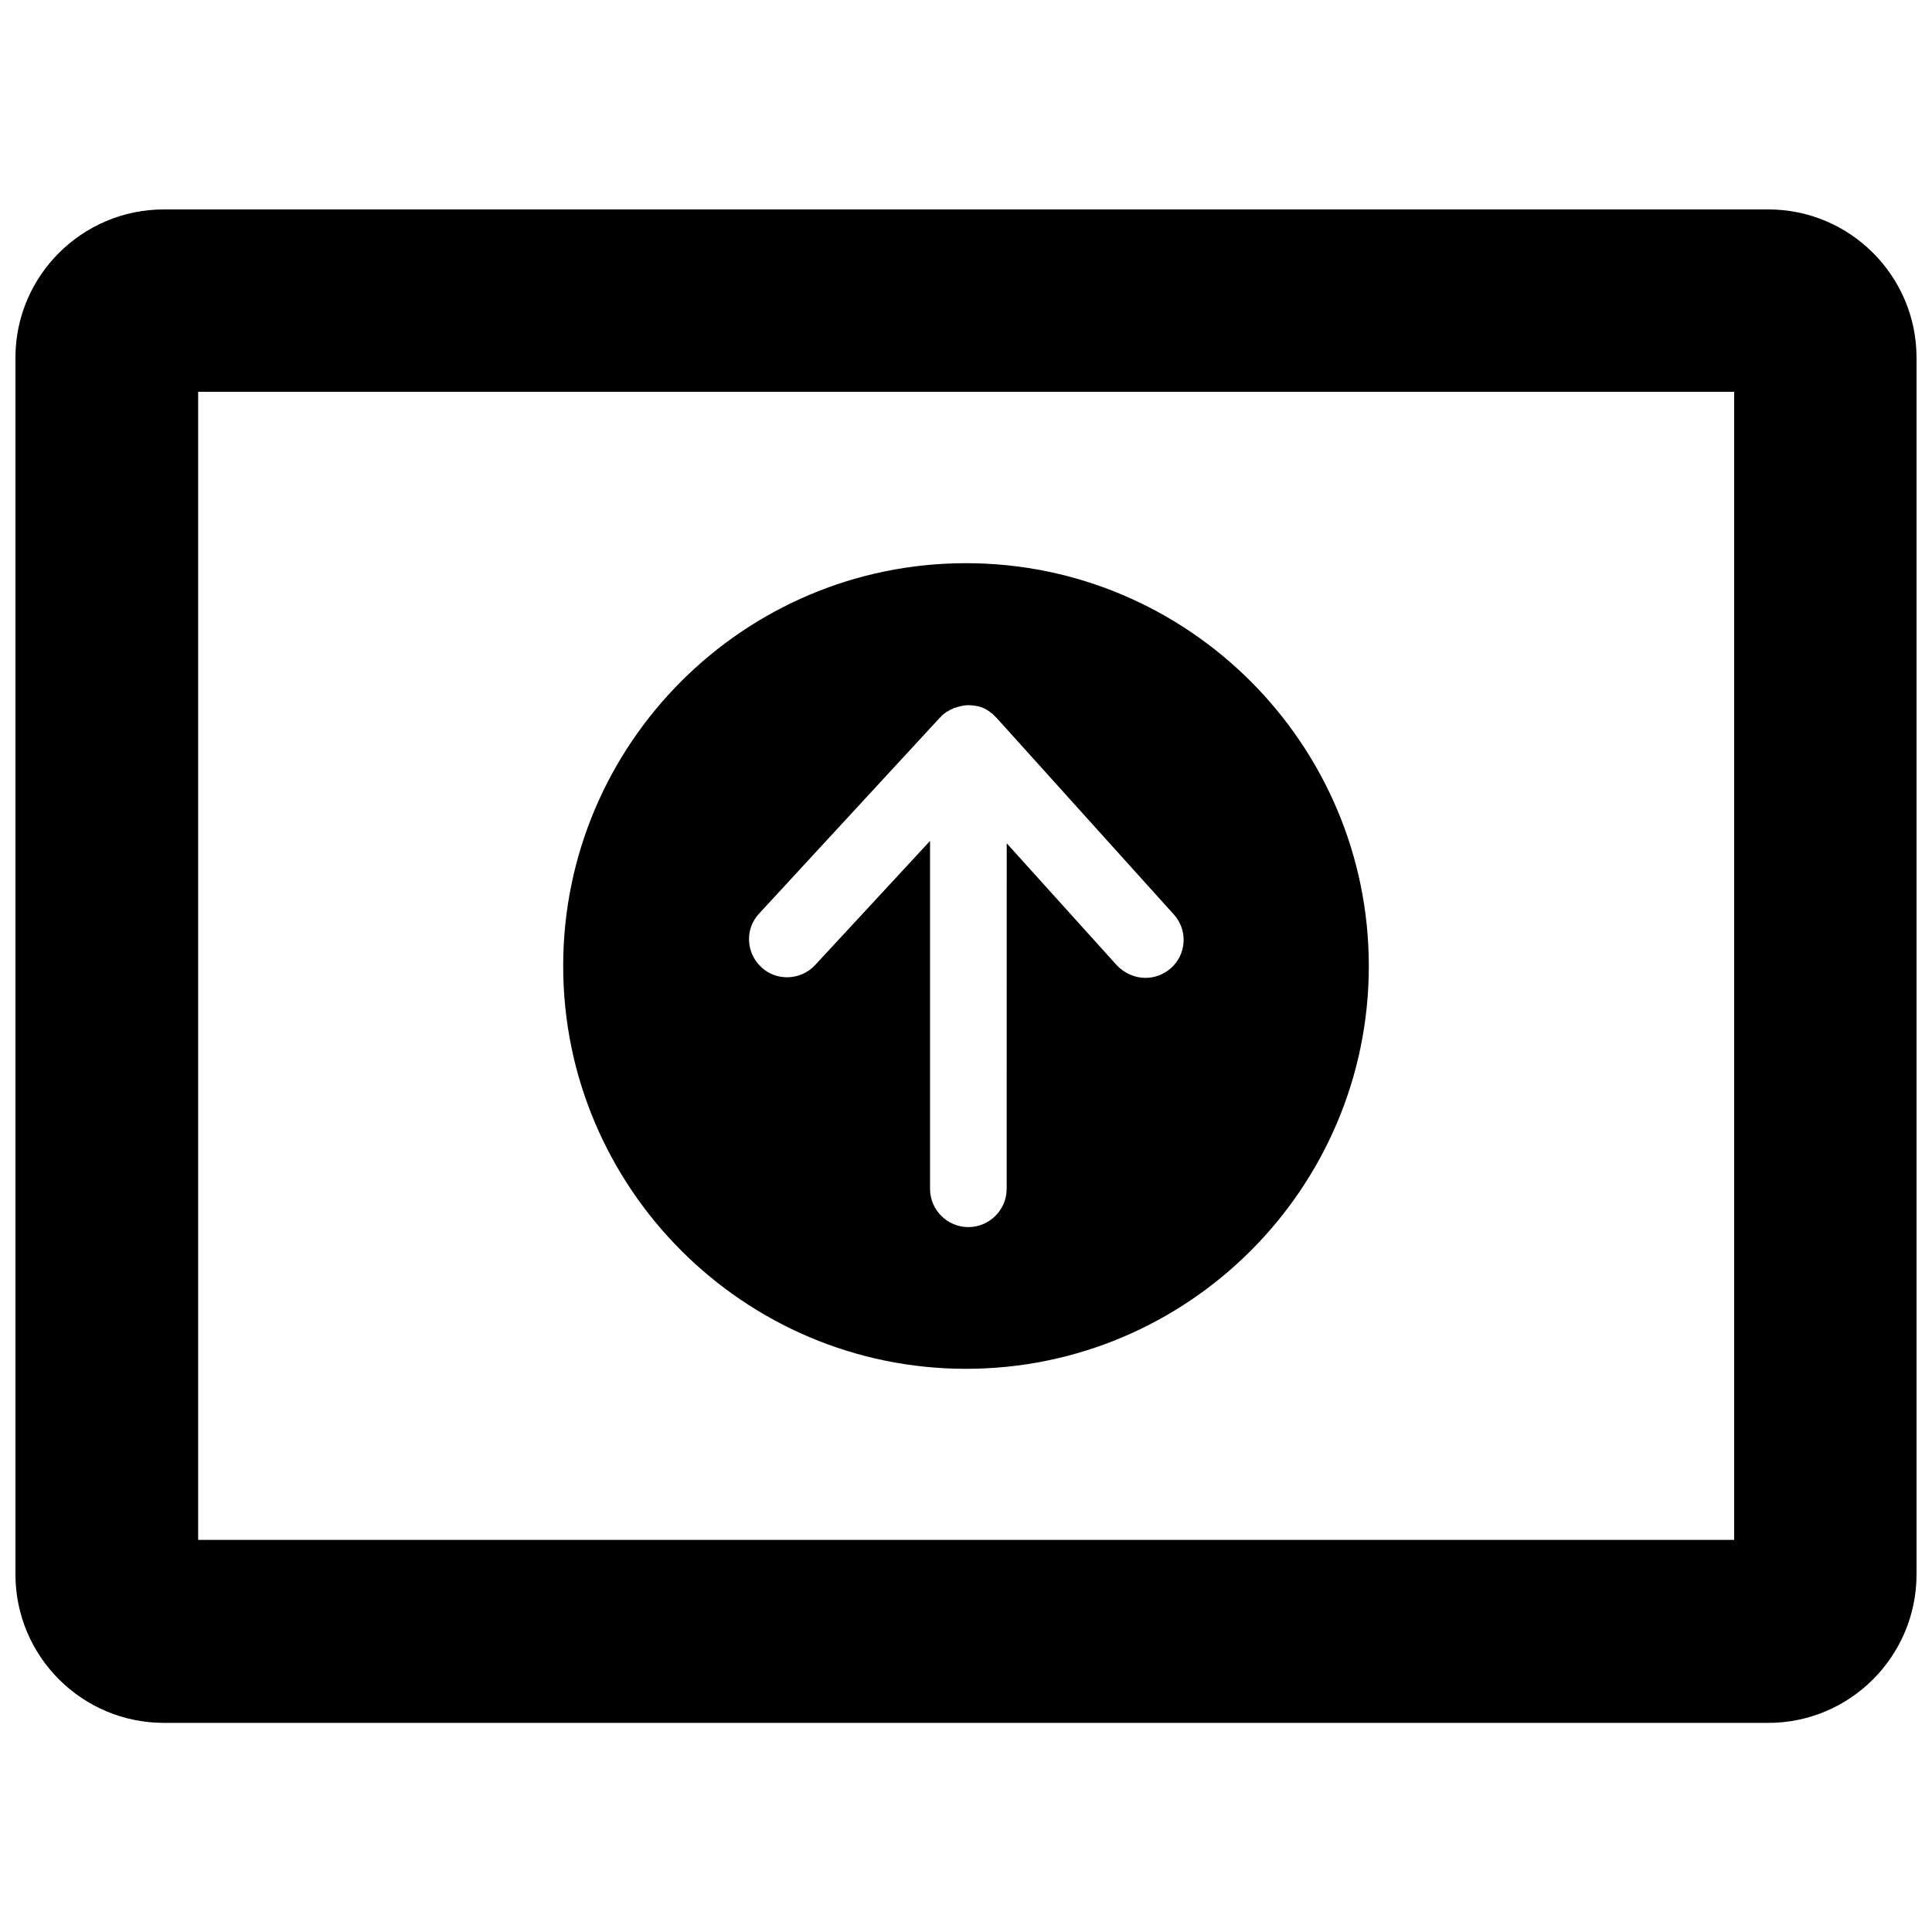
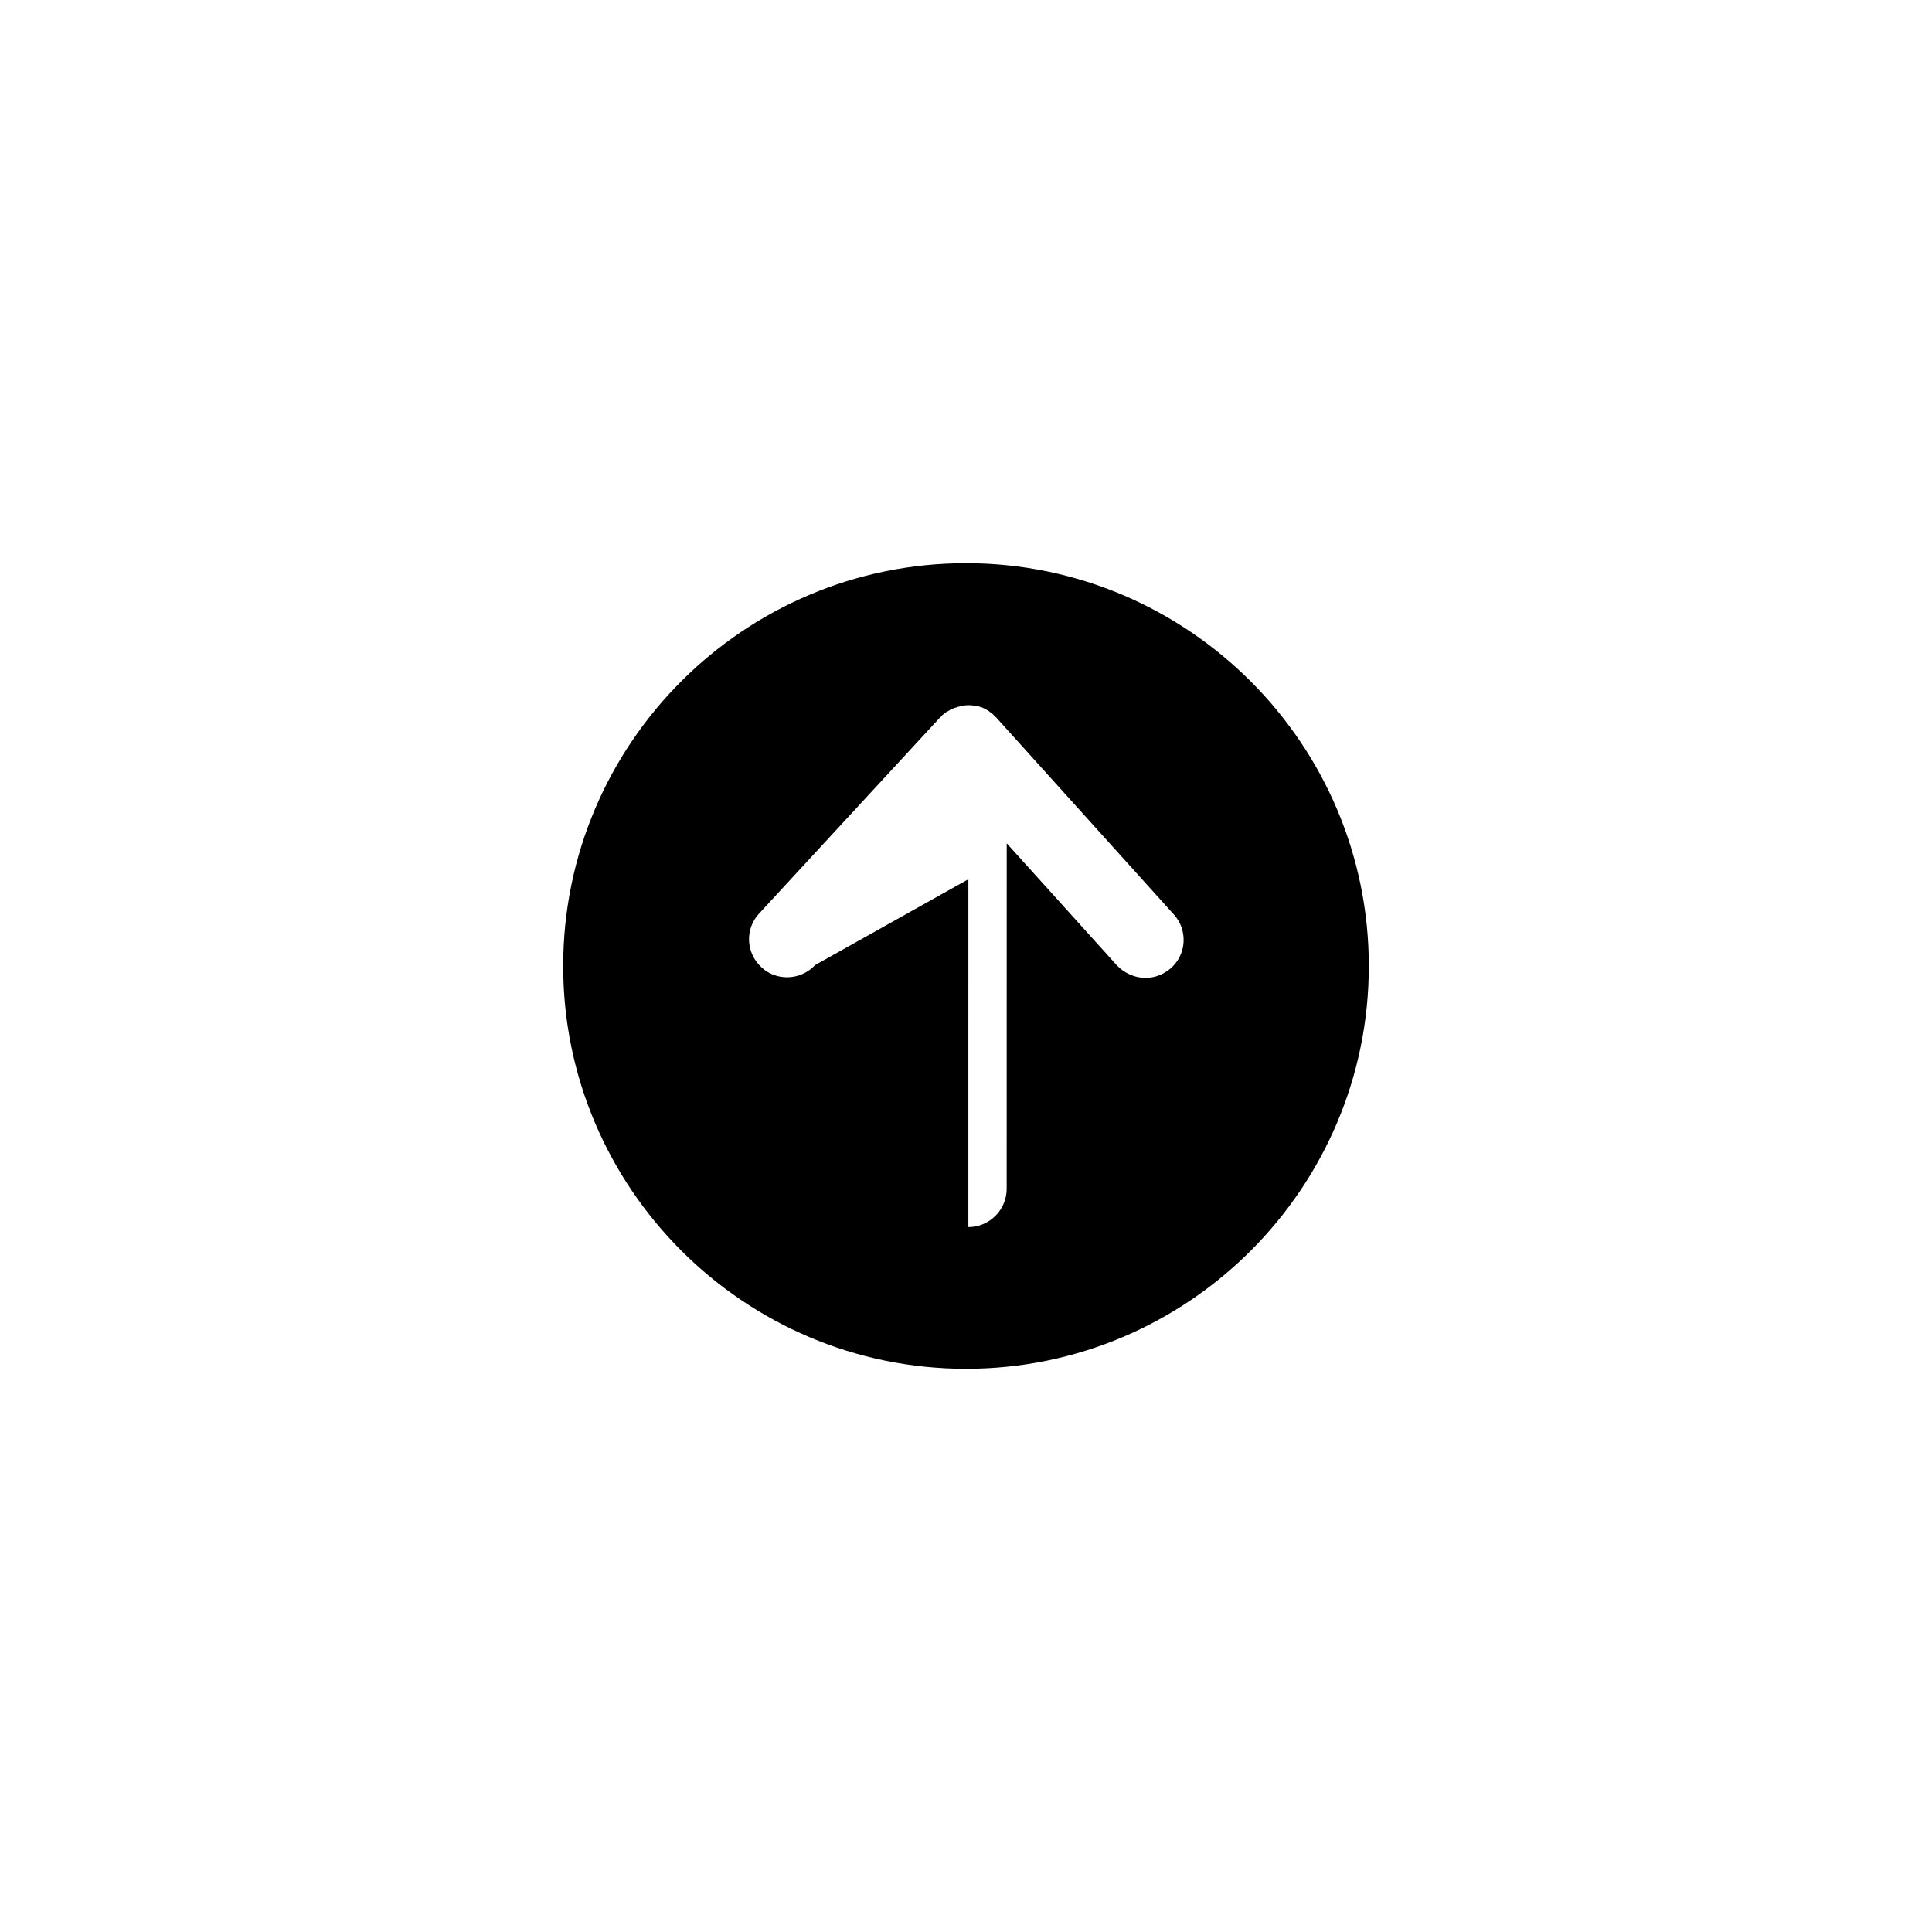
<svg xmlns="http://www.w3.org/2000/svg" width="800px" height="800px" version="1.1" viewBox="144 144 512 512">
  <defs>
    <clipPath id="a">
-       <path d="m148.09 199h503.81v402h-503.81z" />
-     </clipPath>
+       </clipPath>
  </defs>
  <g clip-path="url(#a)">
-     <path d="m612.62 199.5h-425.17c-21.727 0-39.359 17.633-39.359 39.281v322.44c0 21.727 17.633 39.359 39.359 39.359h425.17c21.648 0 39.281-17.633 39.281-39.359v-322.44c0-21.648-17.633-39.281-39.281-39.281zm-416.11 48.332h407.06v304.25h-407.06z" />
-   </g>
-   <path d="m400 293.25c-58.883 0-106.75 47.863-106.75 106.75 0 58.805 47.863 106.75 106.75 106.75s106.75-47.863 106.75-106.75c-0.004-58.805-47.863-106.75-106.75-106.75zm-39.992 106.51c-1.891 2.047-4.644 3.227-7.398 3.227-2.598 0-5.039-0.945-6.848-2.676-4.094-3.777-4.41-10.156-0.551-14.25l47.941-51.957h0.078c0.316-0.473 0.707-0.789 1.18-1.102 0.234-0.234 0.473-0.395 0.867-0.551 0.316-0.234 0.707-0.473 1.102-0.551 0.078-0.078 0.316-0.156 0.395-0.234 0.078-0.078 0.156-0.078 0.316-0.078 0.473-0.156 0.867-0.316 1.34-0.395 0.078-0.078 0.156-0.078 0.316-0.078 0.629-0.156 1.258-0.234 2.047-0.234 0.551 0 1.102 0.078 1.652 0.156 0.629 0.078 1.18 0.234 1.652 0.395 0.316 0.078 0.473 0.234 0.707 0.316 0.316 0.078 0.629 0.316 0.867 0.473 0.316 0.156 0.629 0.395 0.867 0.629 0.316 0.156 0.551 0.395 0.867 0.707l0.473 0.473c0.078 0.078 0.234 0.156 0.316 0.316l46.84 51.957c3.777 4.094 3.465 10.547-0.707 14.25-1.891 1.652-4.25 2.598-6.769 2.598-2.832 0-5.59-1.258-7.559-3.305l-29.207-32.355-0.012 91.547c0 5.59-4.566 10.156-10.156 10.156s-10.156-4.566-10.156-10.156l0.004-92.184z" />
+     </g>
+   <path d="m400 293.25c-58.883 0-106.75 47.863-106.75 106.75 0 58.805 47.863 106.75 106.75 106.75s106.75-47.863 106.75-106.75c-0.004-58.805-47.863-106.75-106.75-106.75zm-39.992 106.51c-1.891 2.047-4.644 3.227-7.398 3.227-2.598 0-5.039-0.945-6.848-2.676-4.094-3.777-4.41-10.156-0.551-14.25l47.941-51.957h0.078c0.316-0.473 0.707-0.789 1.18-1.102 0.234-0.234 0.473-0.395 0.867-0.551 0.316-0.234 0.707-0.473 1.102-0.551 0.078-0.078 0.316-0.156 0.395-0.234 0.078-0.078 0.156-0.078 0.316-0.078 0.473-0.156 0.867-0.316 1.34-0.395 0.078-0.078 0.156-0.078 0.316-0.078 0.629-0.156 1.258-0.234 2.047-0.234 0.551 0 1.102 0.078 1.652 0.156 0.629 0.078 1.18 0.234 1.652 0.395 0.316 0.078 0.473 0.234 0.707 0.316 0.316 0.078 0.629 0.316 0.867 0.473 0.316 0.156 0.629 0.395 0.867 0.629 0.316 0.156 0.551 0.395 0.867 0.707l0.473 0.473c0.078 0.078 0.234 0.156 0.316 0.316l46.84 51.957c3.777 4.094 3.465 10.547-0.707 14.25-1.891 1.652-4.25 2.598-6.769 2.598-2.832 0-5.59-1.258-7.559-3.305l-29.207-32.355-0.012 91.547c0 5.59-4.566 10.156-10.156 10.156l0.004-92.184z" />
</svg>